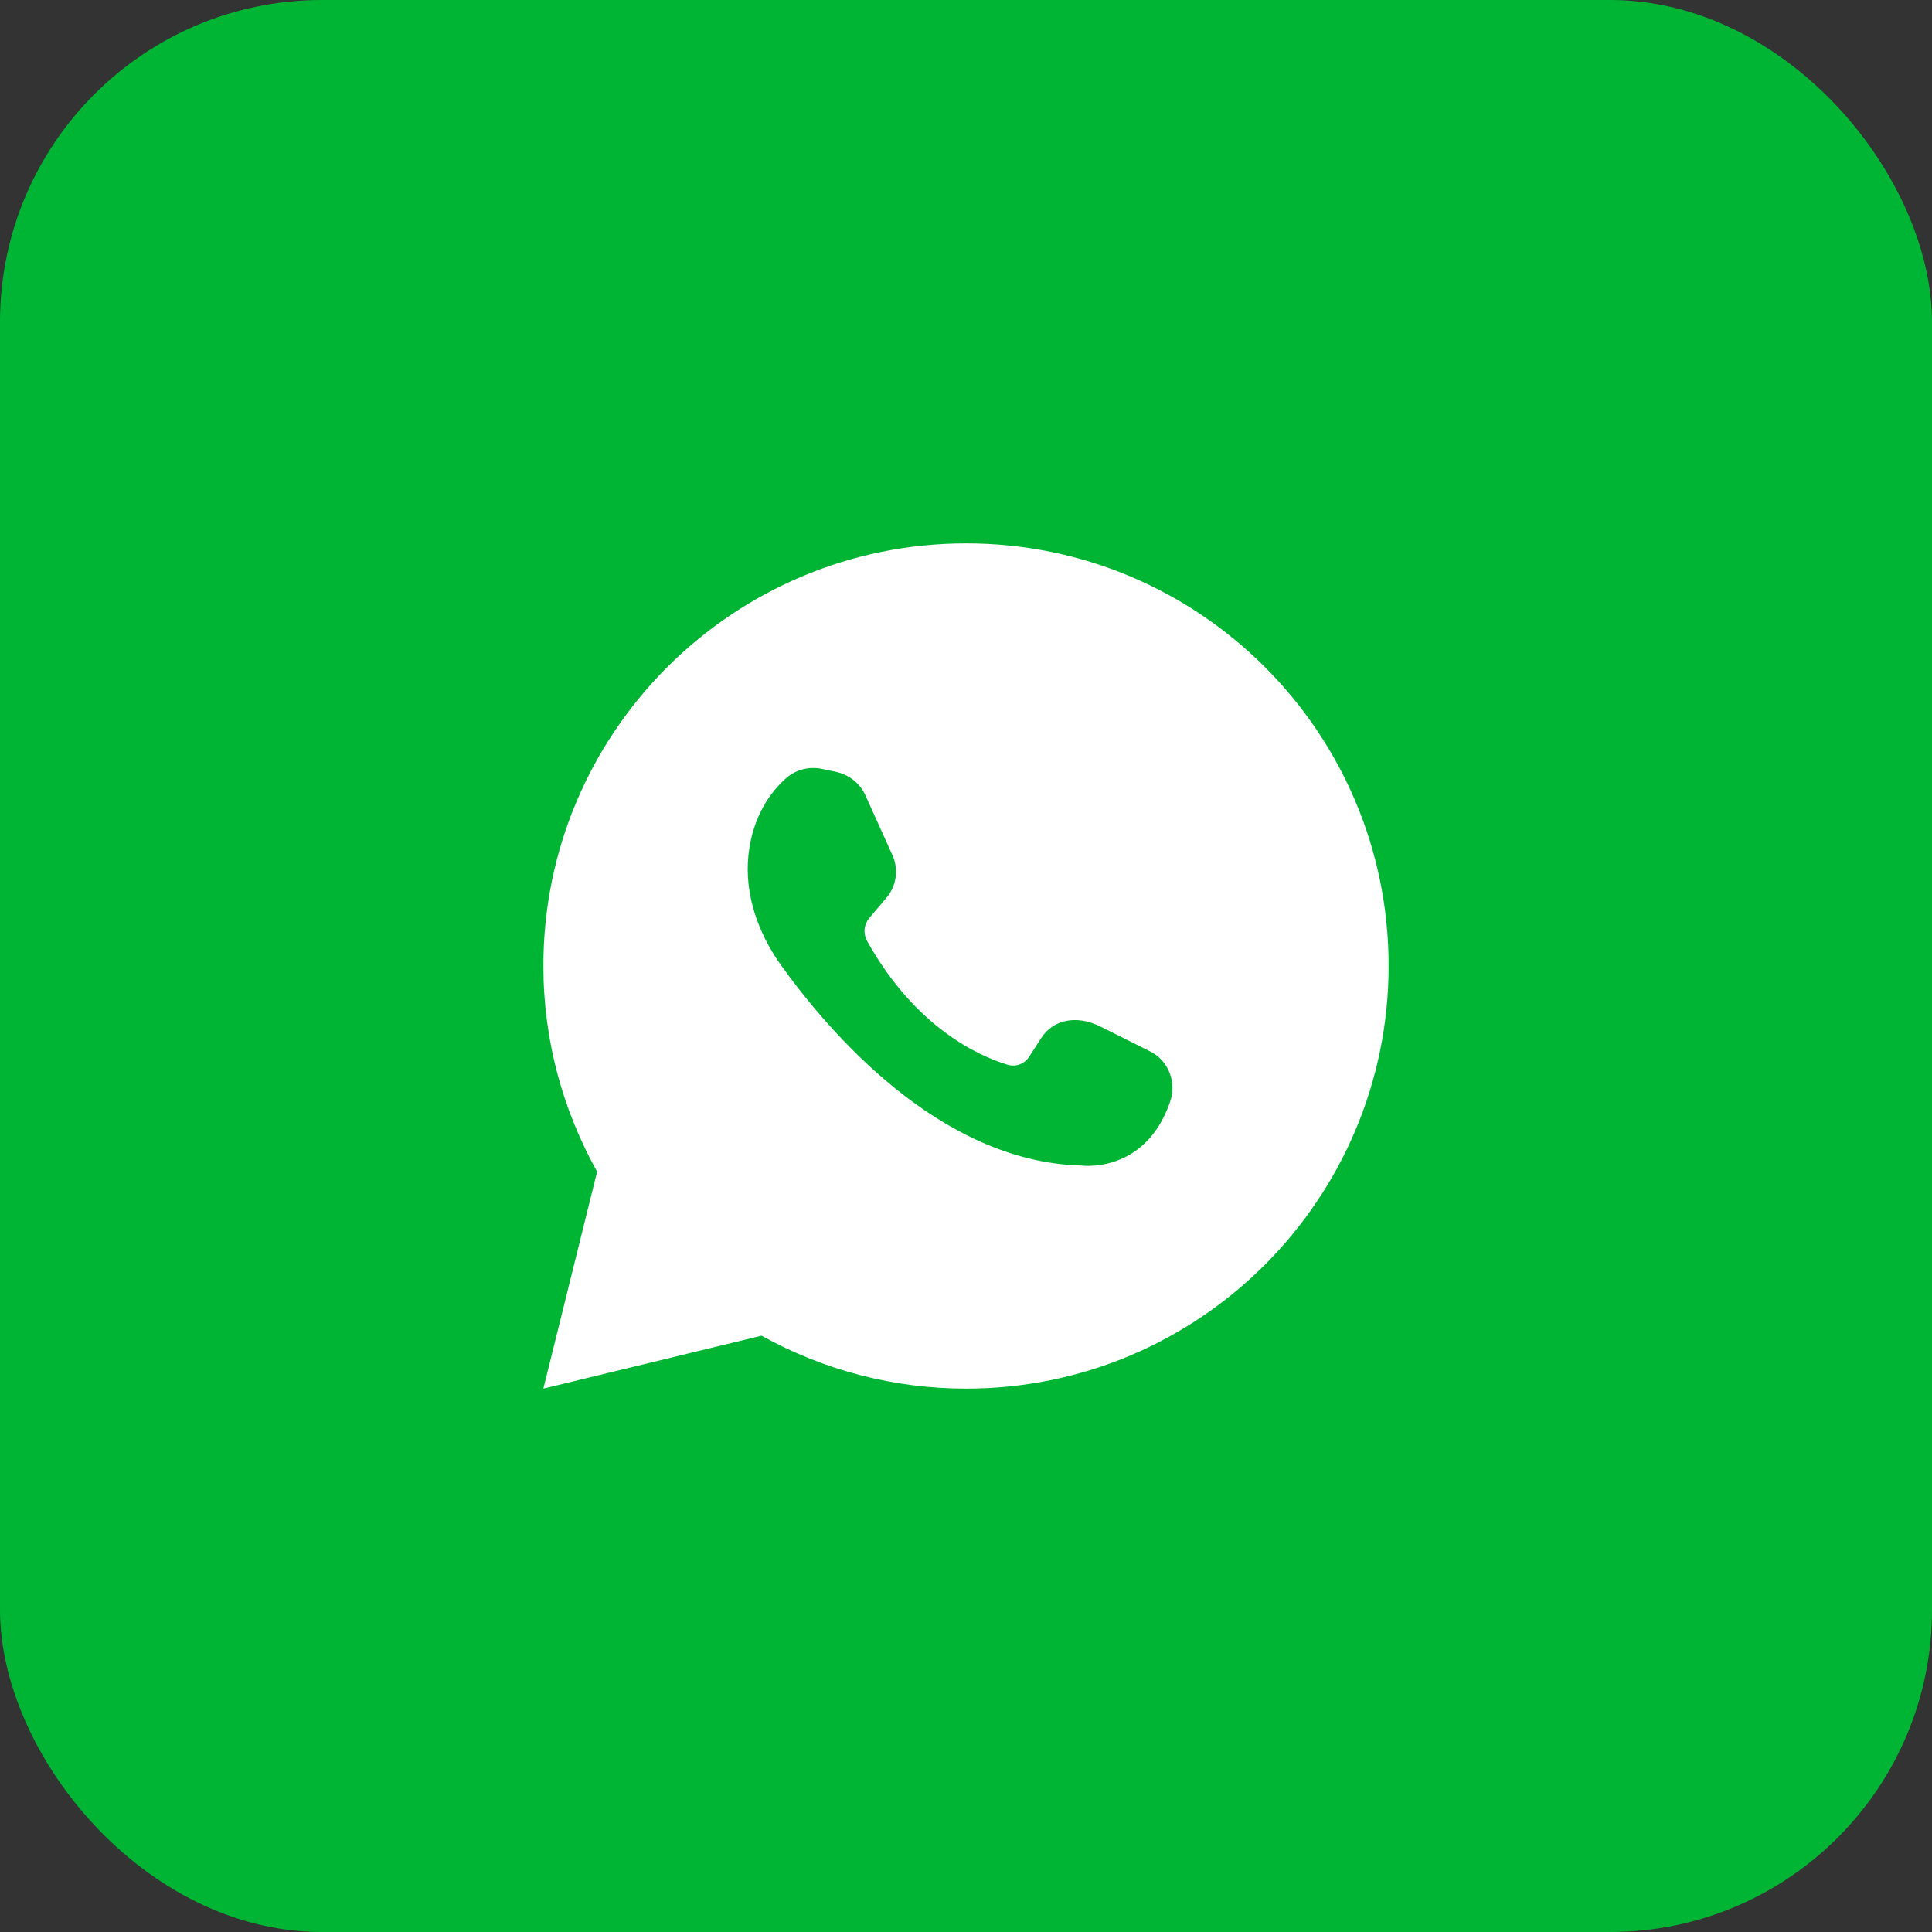
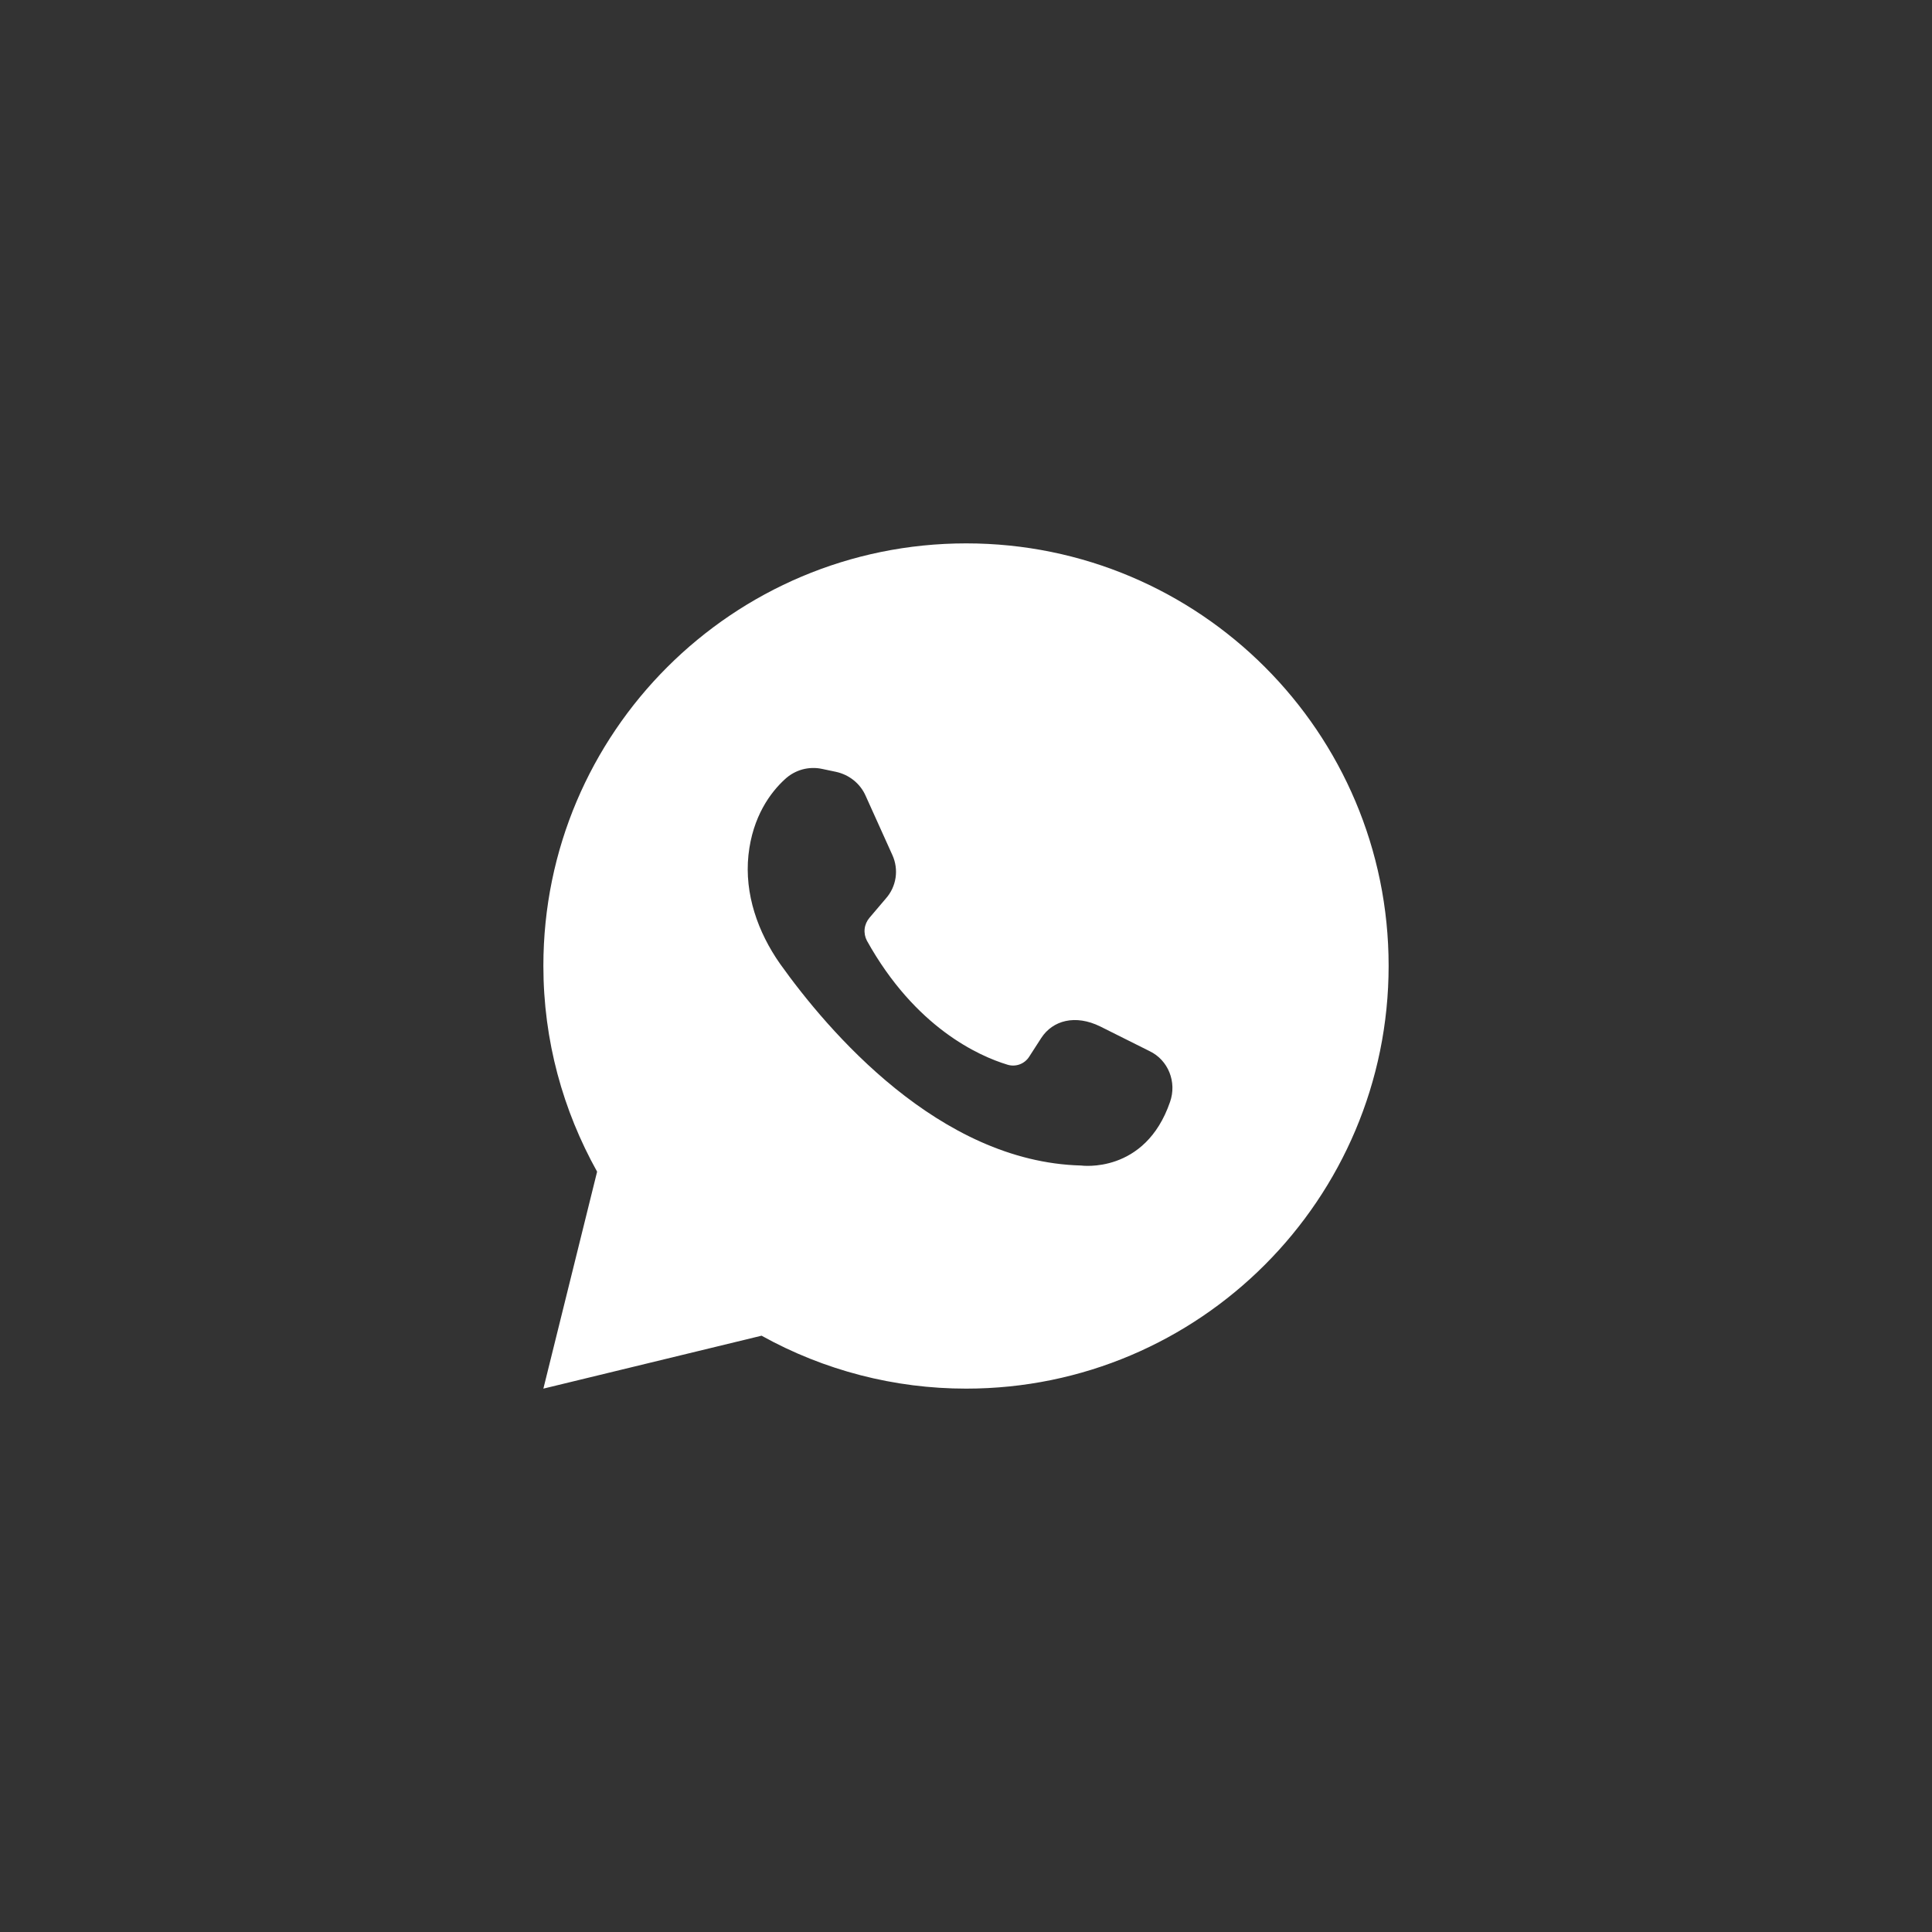
<svg xmlns="http://www.w3.org/2000/svg" width="48" height="48" viewBox="0 0 48 48" fill="none">
  <rect x="0" y="0" width="48" height="48" fill="#333333" stroke="none" />
-   <rect width="48" height="48" rx="8" fill="#00B534" />
  <path d="M18.921 33.185C20.476 34.049 22.226 34.501 24.005 34.5C29.803 34.5 34.5 29.792 34.5 23.995C34.5 18.197 29.803 13.5 24.005 13.5C18.208 13.5 13.5 18.197 13.5 23.995C13.5 25.859 13.989 27.592 14.835 29.11L13.5 34.5L18.921 33.185ZM19.502 19.359C19.624 19.245 19.772 19.162 19.933 19.117C20.095 19.073 20.265 19.068 20.428 19.104L20.765 19.175C21.101 19.247 21.377 19.471 21.509 19.777L22.171 21.244C22.251 21.42 22.279 21.616 22.25 21.808C22.221 22 22.137 22.179 22.008 22.324L21.601 22.803C21.535 22.881 21.493 22.977 21.482 23.078C21.471 23.18 21.491 23.283 21.539 23.373C22.741 25.533 24.321 26.236 25.024 26.45C25.125 26.483 25.234 26.481 25.334 26.444C25.434 26.407 25.518 26.338 25.574 26.247L25.87 25.788C26.155 25.35 26.716 25.197 27.337 25.503L28.559 26.114C29.029 26.338 29.242 26.888 29.069 27.378C28.448 29.181 26.858 28.957 26.858 28.957C23.333 28.865 20.571 25.615 19.379 23.944C18.829 23.159 18.493 22.211 18.595 21.244C18.697 20.286 19.145 19.684 19.502 19.359Z" fill="white" />
</svg>